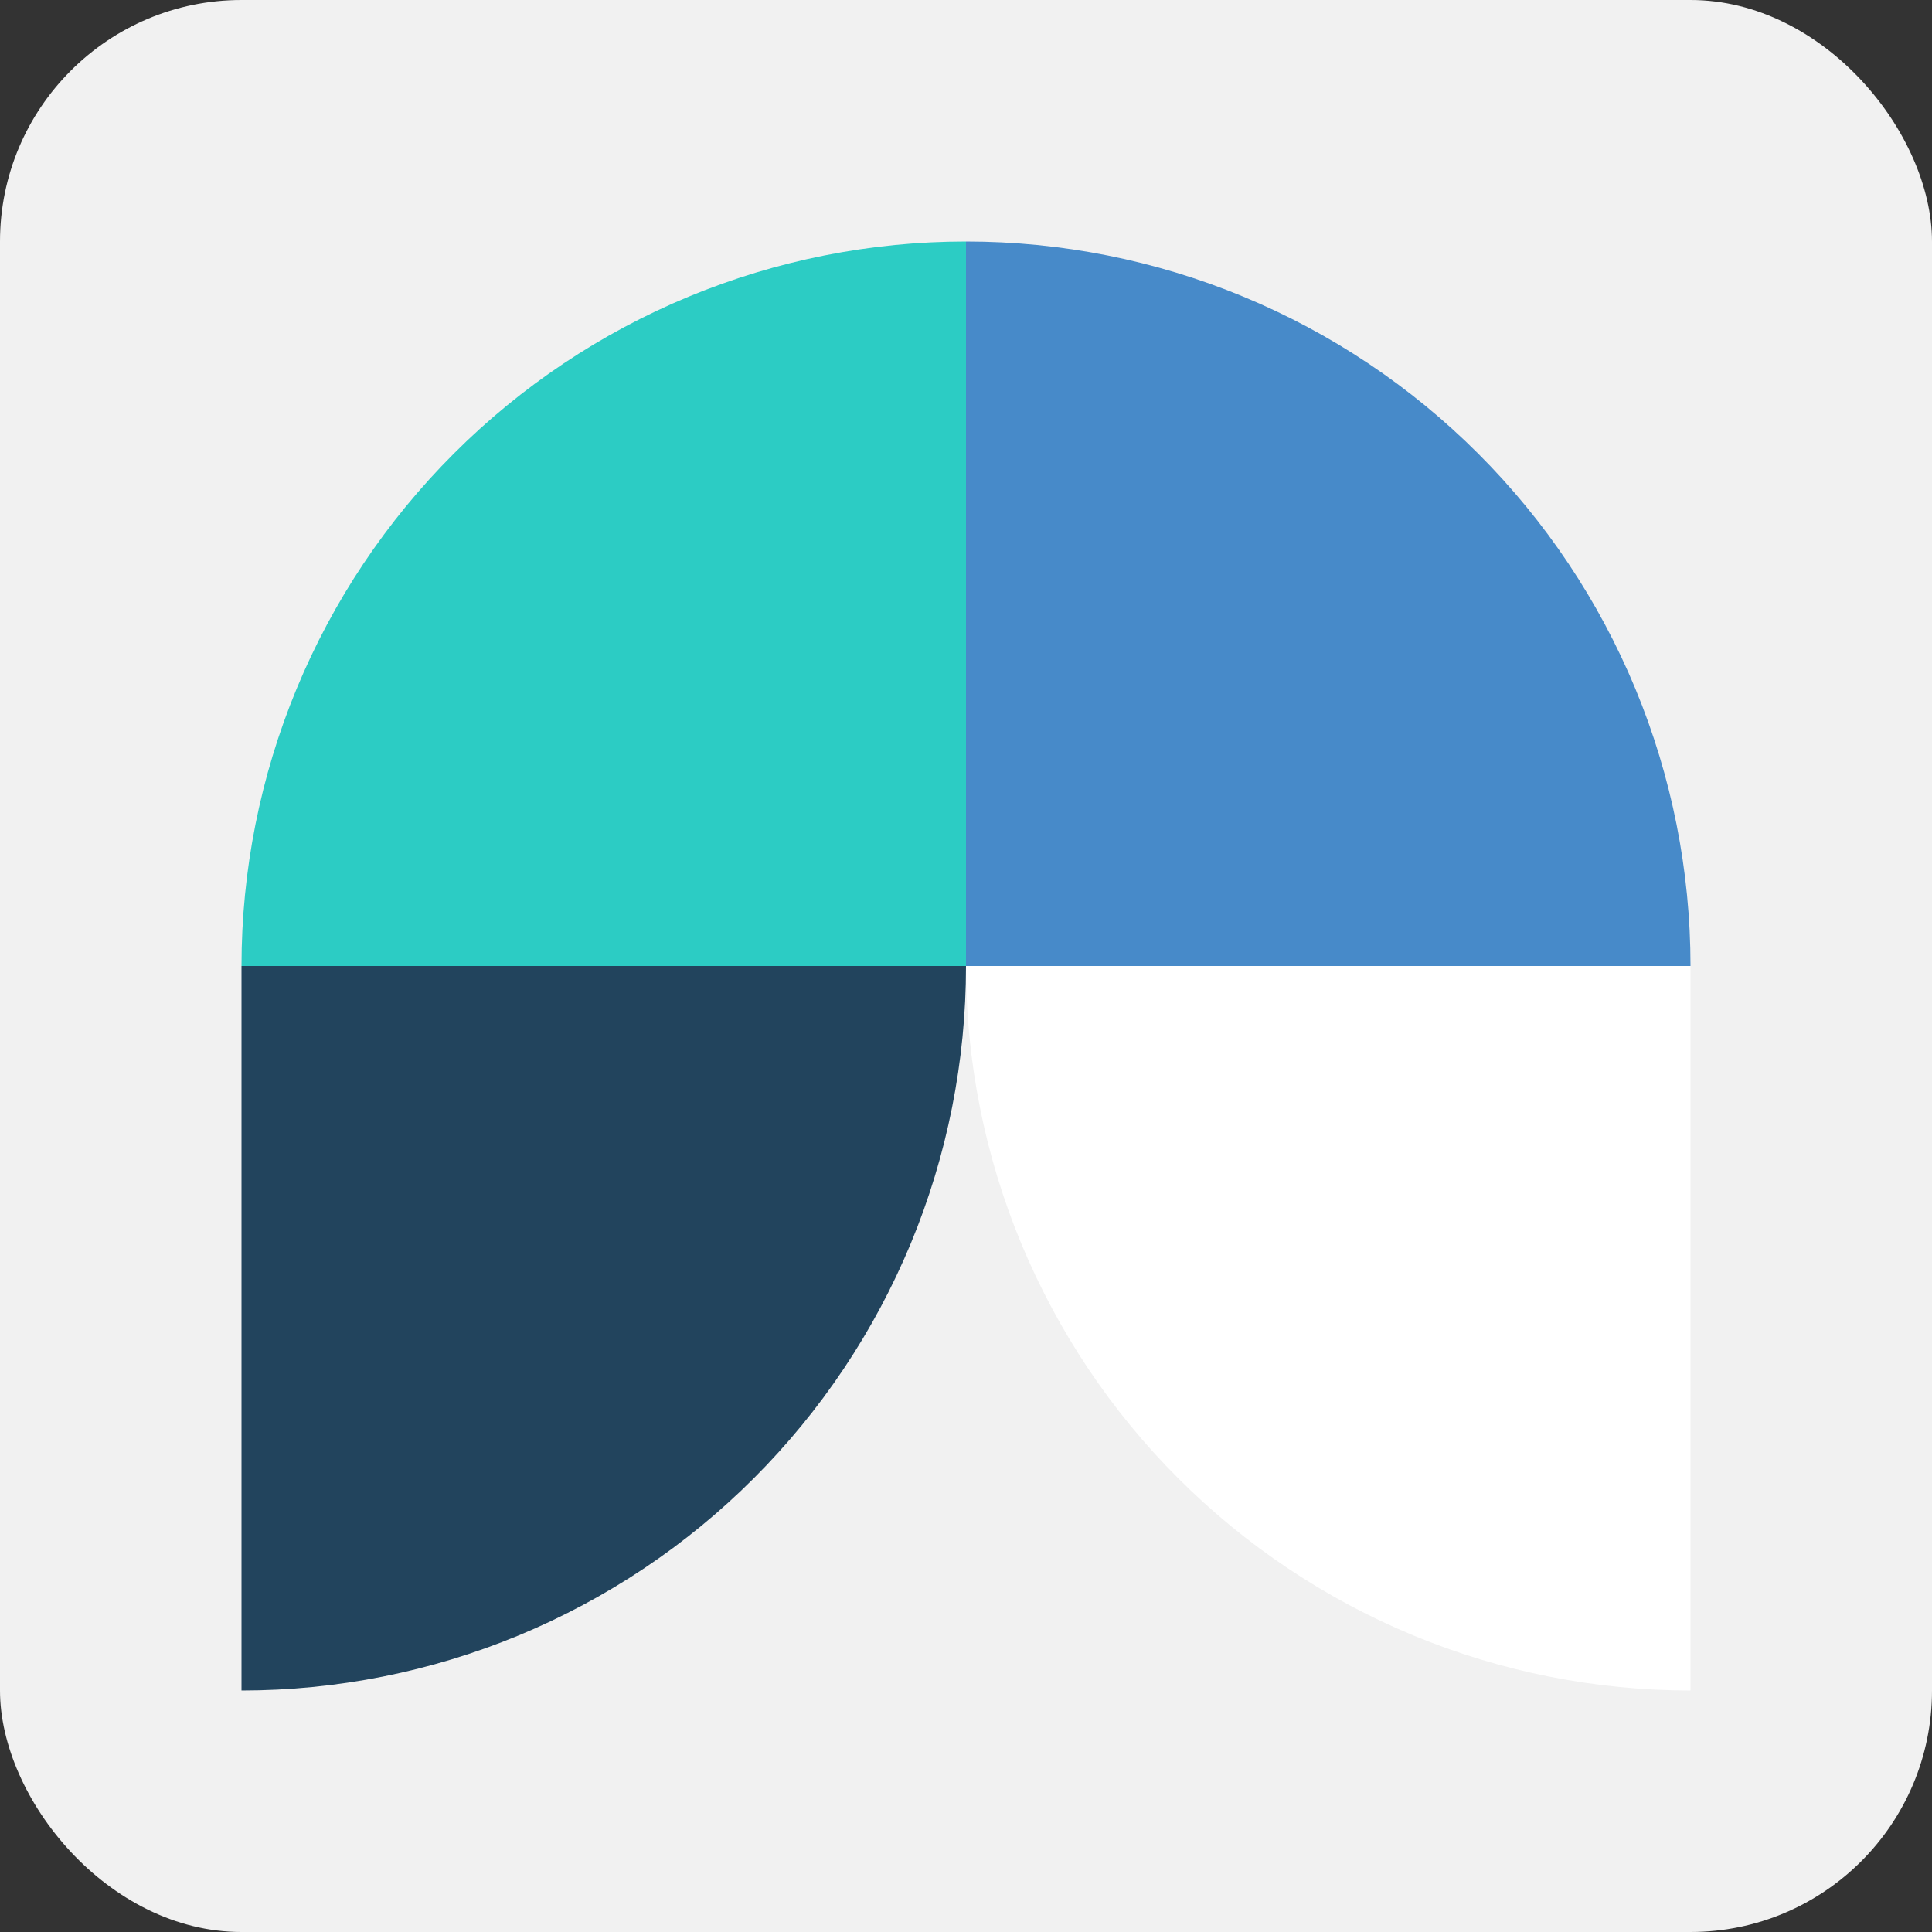
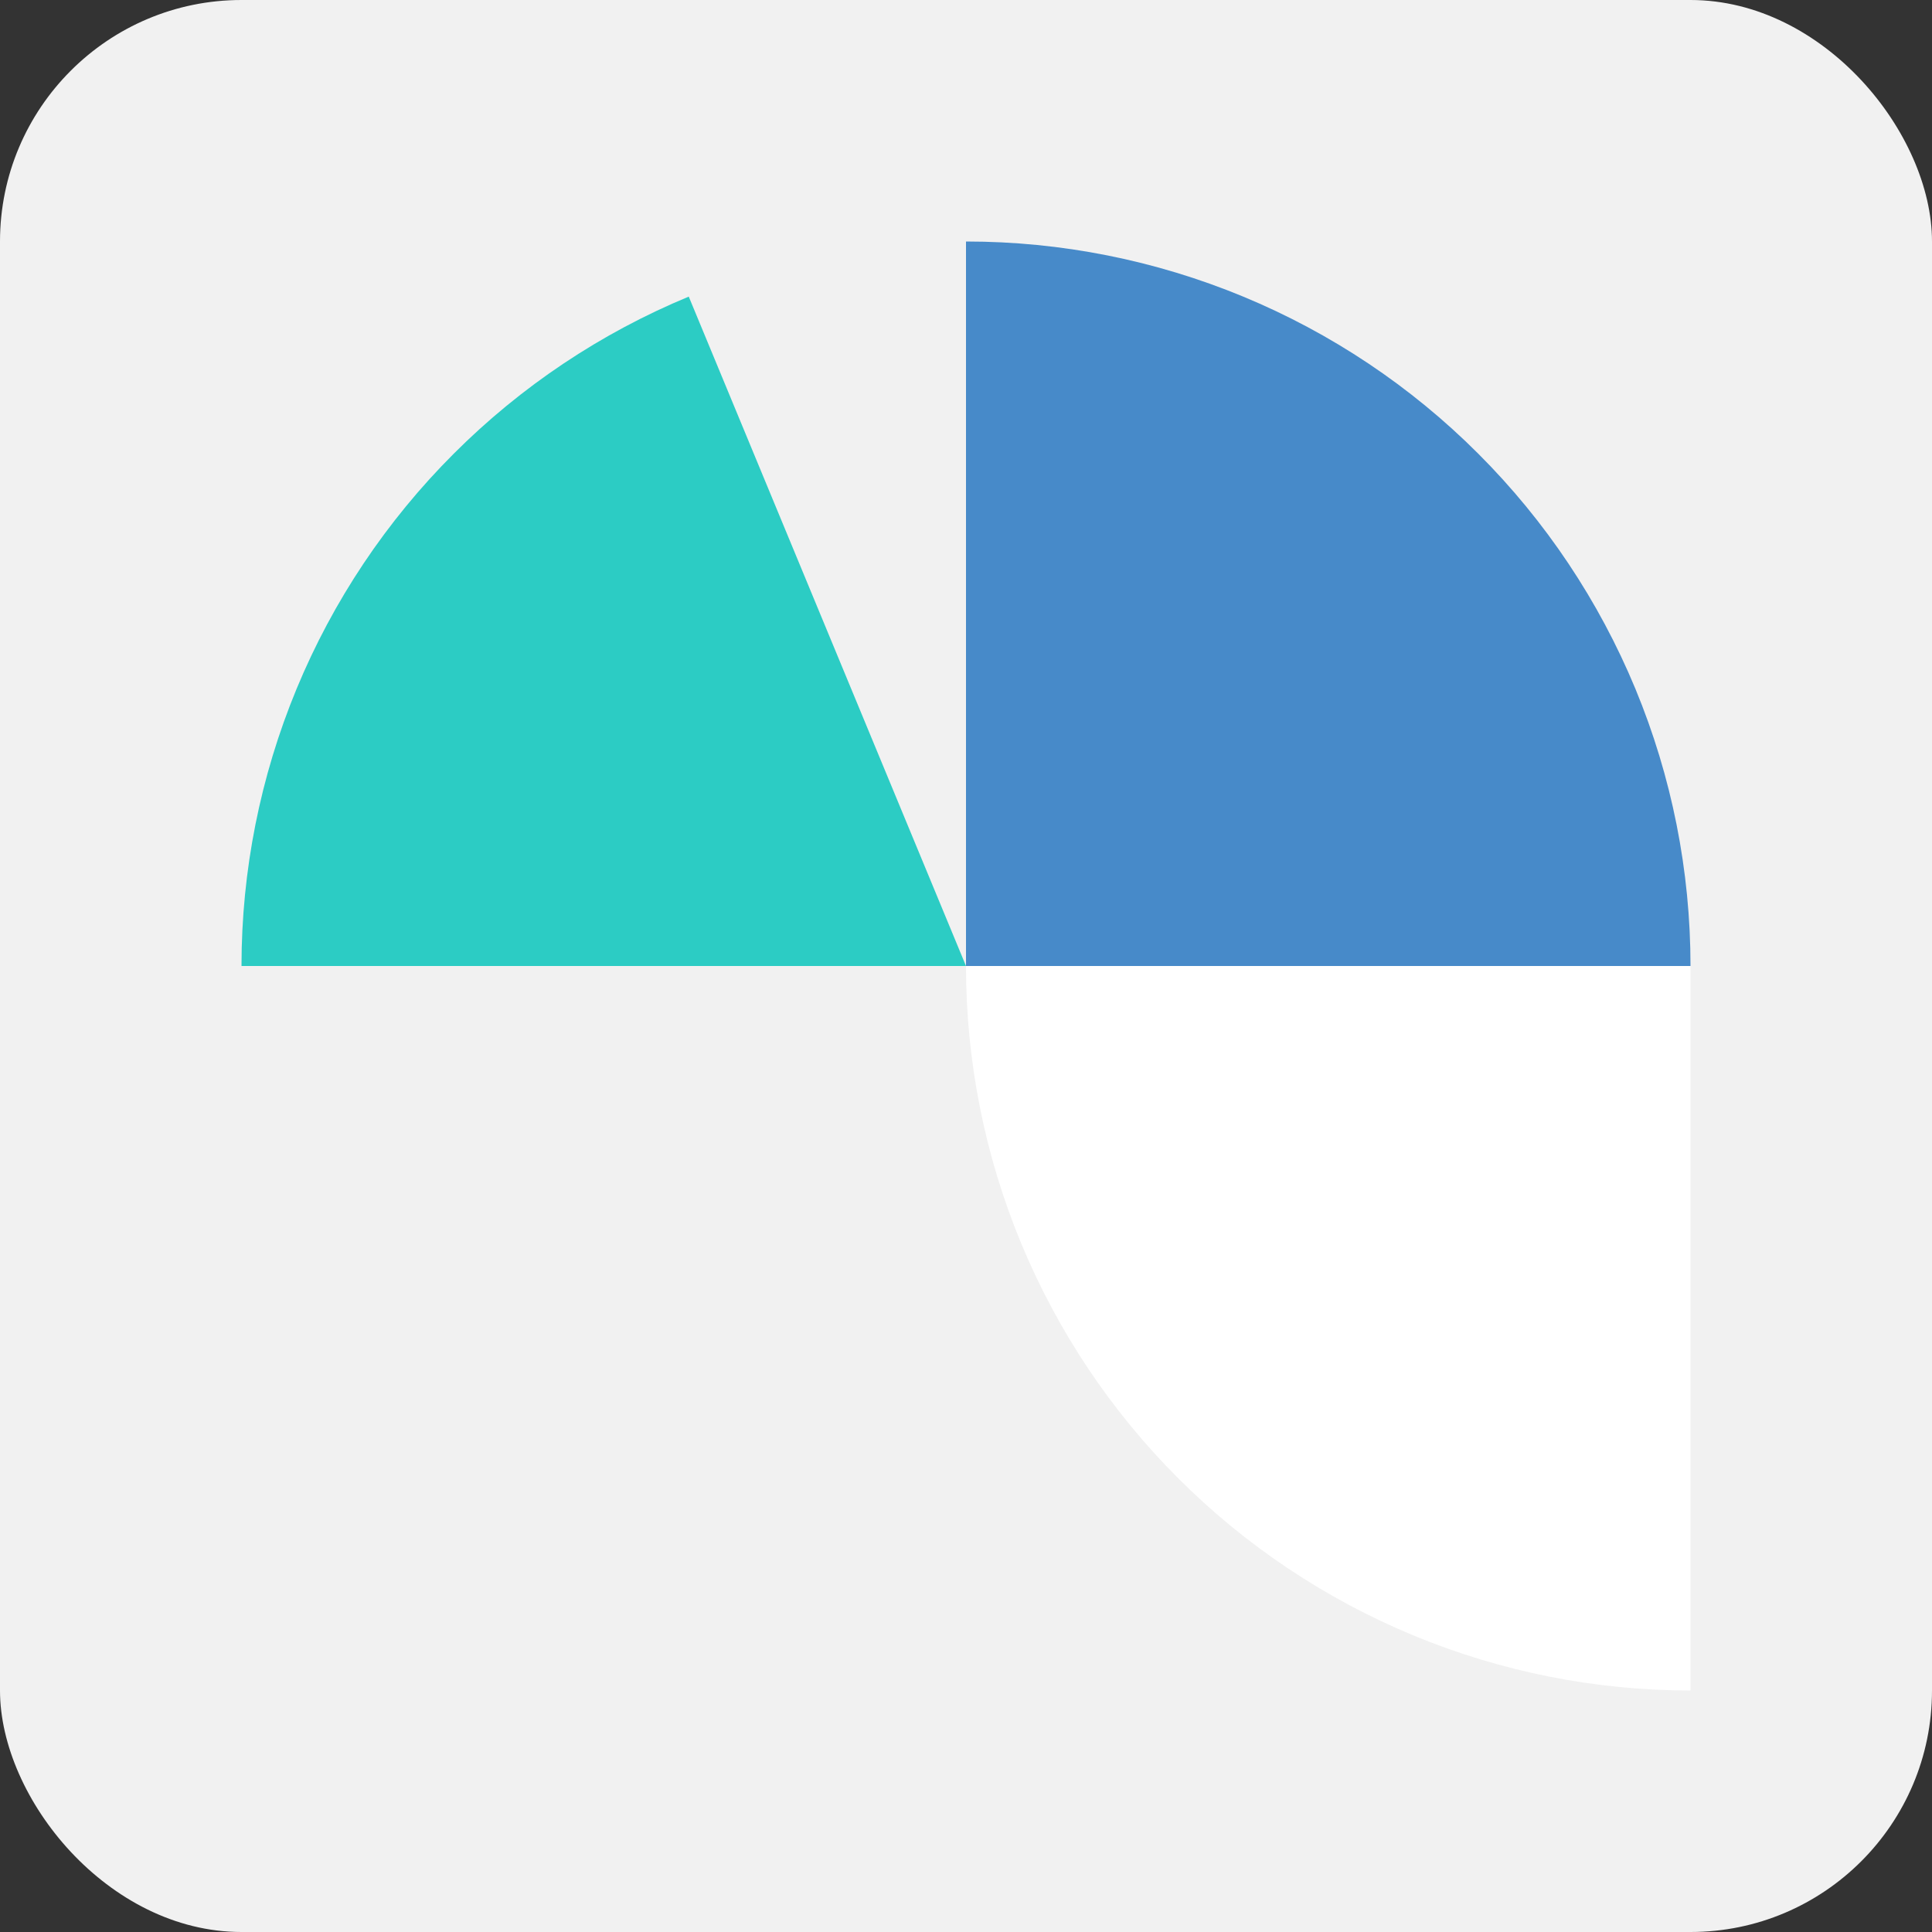
<svg xmlns="http://www.w3.org/2000/svg" width="32" height="32" viewBox="0 0 32 32" fill="none">
  <rect x="0" y="0" width="32" height="32" fill="#333333" stroke="none" />
  <rect width="32" height="32" rx="4" fill="#F1F1F1" />
-   <path d="M16 16C16 17.576 15.69 19.136 15.087 20.592C14.483 22.048 13.6 23.371 12.485 24.485C11.371 25.6 10.048 26.483 8.592 27.087C7.136 27.69 5.576 28 4 28L4 16H16Z" fill="#22445D" />
  <path d="M28 16C28 14.424 27.69 12.864 27.087 11.408C26.483 9.952 25.6 8.629 24.485 7.515C23.371 6.4 22.048 5.516 20.592 4.913C19.136 4.31 17.576 4 16 4L16 16H28Z" fill="#478AC9" />
-   <path d="M4 16C4 14.424 4.31 12.864 4.913 11.408C5.516 9.952 6.4 8.629 7.515 7.515C8.629 6.4 9.952 5.516 11.408 4.913C12.864 4.31 14.424 4 16 4L16 16H4Z" fill="#2CCCC4" />
+   <path d="M4 16C4 14.424 4.31 12.864 4.913 11.408C5.516 9.952 6.4 8.629 7.515 7.515C8.629 6.4 9.952 5.516 11.408 4.913L16 16H4Z" fill="#2CCCC4" />
  <path d="M16 16C16 17.576 16.31 19.136 16.913 20.592C17.517 22.048 18.4 23.371 19.515 24.485C20.629 25.6 21.952 26.483 23.408 27.087C24.864 27.69 26.424 28 28 28L28 16H16Z" fill="white" />
</svg>